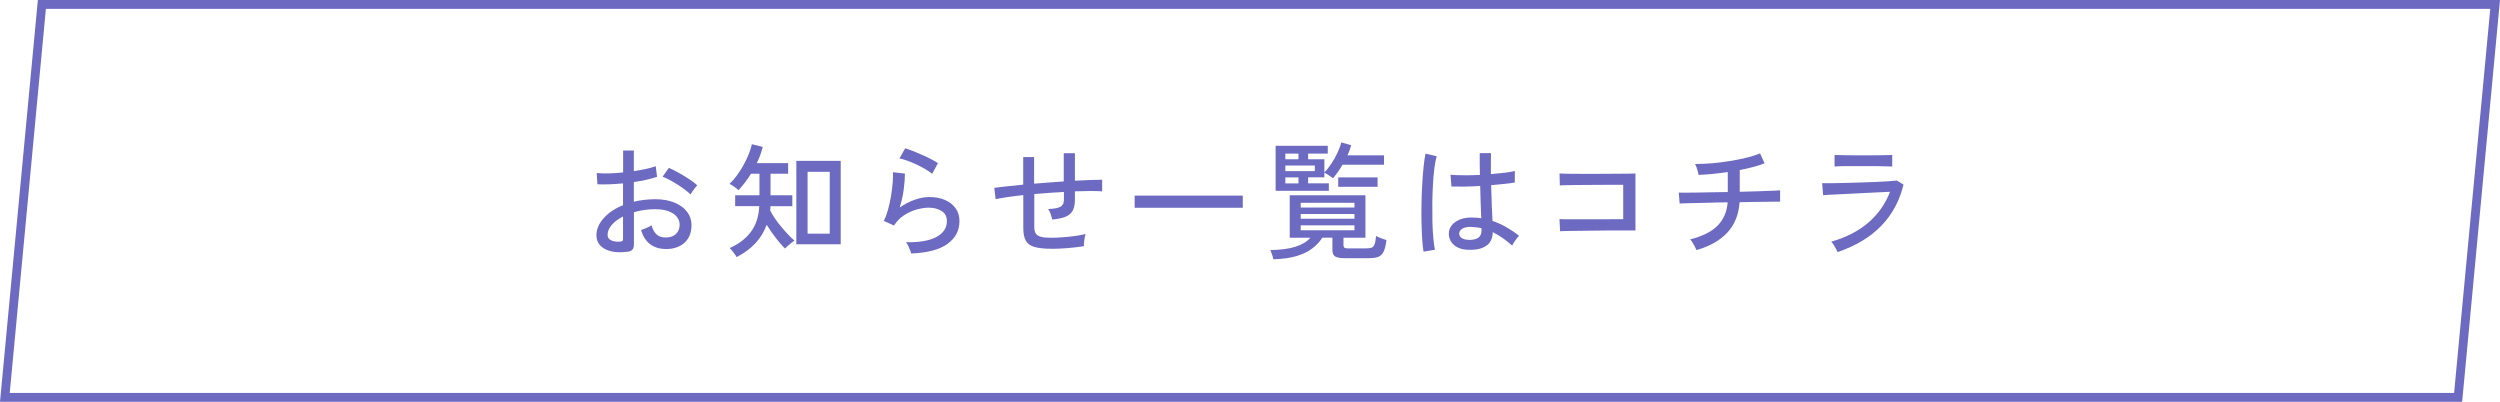
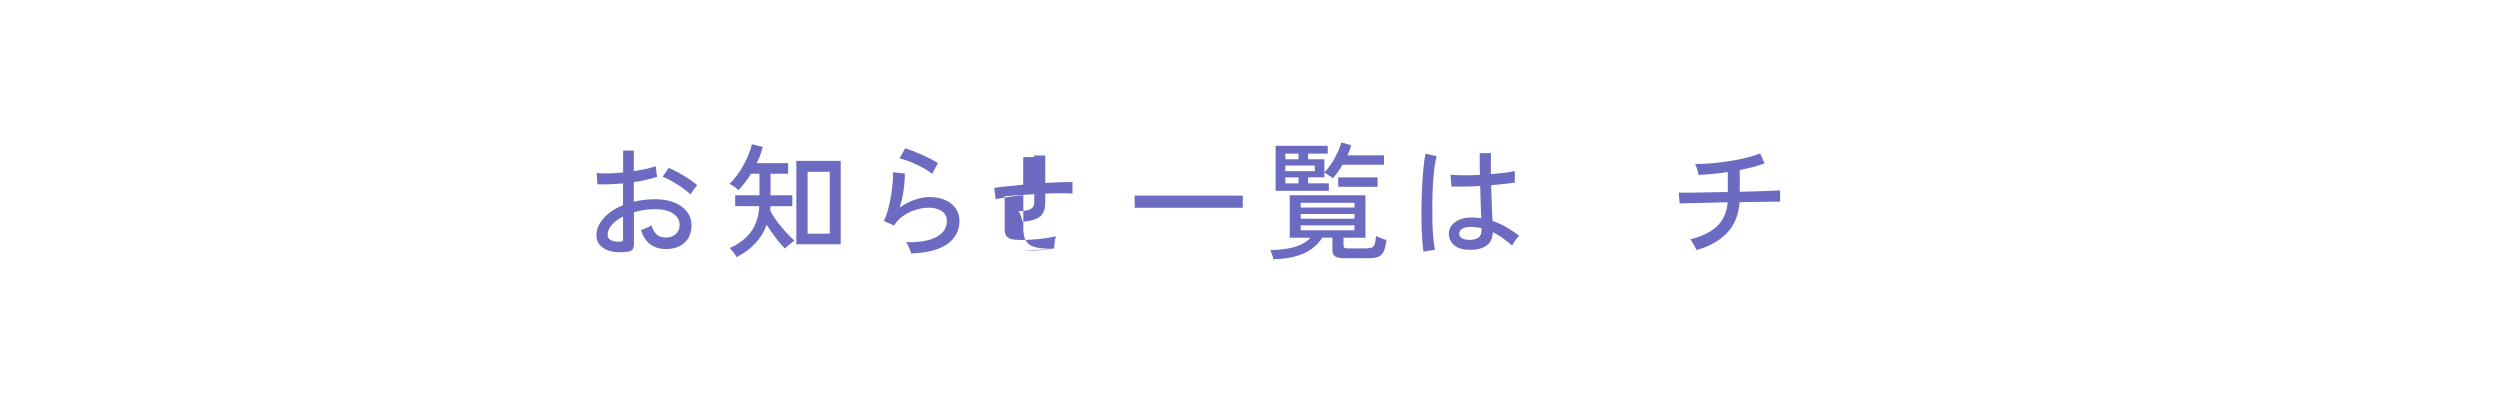
<svg xmlns="http://www.w3.org/2000/svg" id="_レイヤー_2" data-name="レイヤー 2" viewBox="0 0 280 45">
  <defs>
    <style>
      .cls-1 {
        fill: #6c6ac1;
      }
    </style>
  </defs>
  <g id="other">
-     <path class="cls-1" d="m278.91.99l-4.05,43.02H1.09L5.14.99h273.77m1.09-.99H4.24L0,45h275.76l4.24-45h0Z" />
    <g>
      <path class="cls-1" d="m70.19,28.2c-.64.08-1.22.07-1.73-.05-.51-.12-.91-.33-1.21-.63-.3-.3-.45-.69-.45-1.17,0-.66.27-1.3.8-1.9.54-.61,1.26-1.1,2.18-1.47v-2.44c-.51.05-1.01.08-1.5.1s-.95.02-1.37,0l-.08-1.26c.37.04.82.05,1.34.04.52-.01,1.06-.05,1.62-.11v-2.45h1.2v2.31c.5-.08.95-.16,1.38-.25.42-.09.78-.2,1.07-.31l.15,1.19c-.73.25-1.6.45-2.6.59v2.2c.74-.18,1.53-.27,2.37-.28.85,0,1.58.13,2.18.38.61.25,1.08.59,1.41,1.03.33.43.5.93.5,1.48,0,.86-.27,1.52-.8,2-.54.47-1.23.7-2.09.69-1.42-.02-2.34-.73-2.77-2.13.15-.05.35-.12.61-.23.26-.11.45-.21.57-.3.13.46.32.8.57,1.03s.59.34,1.02.34c.47,0,.84-.12,1.13-.38.28-.26.43-.61.43-1.04,0-.52-.25-.95-.74-1.27-.49-.32-1.16-.48-2.01-.48-.43,0-.84.03-1.24.09s-.77.14-1.13.25v3.6c0,.27-.06.47-.18.6-.12.13-.33.21-.62.24Zm-.83-1.13c.15,0,.26-.03.32-.06.07-.03.1-.11.1-.23v-2.53c-.54.27-.97.59-1.27.95-.31.36-.46.73-.46,1.11,0,.27.12.47.37.59.25.13.56.18.94.17Zm7.99-5.28c-.22-.22-.52-.47-.89-.73-.37-.26-.75-.51-1.16-.74-.4-.23-.77-.41-1.09-.53l.7-.99c.31.13.66.31,1.06.53.4.22.8.46,1.18.71.39.25.7.49.94.71-.07.07-.15.17-.26.31-.11.15-.21.29-.31.43-.1.14-.16.24-.19.29Z" />
      <path class="cls-1" d="m82.5,28.8c-.03-.08-.09-.18-.2-.32-.1-.13-.21-.27-.31-.41-.11-.14-.2-.23-.27-.29.98-.42,1.76-1.01,2.35-1.77.58-.76.91-1.73.97-2.92h-2.7v-1.22h2.72v-2.41h-.95c-.21.35-.44.68-.68.99s-.48.6-.72.85c-.14-.13-.3-.26-.49-.4s-.36-.24-.52-.3c.29-.27.57-.59.84-.96.27-.37.52-.76.75-1.18.23-.42.42-.82.58-1.22.16-.4.27-.76.34-1.09l1.22.31c-.08.29-.17.59-.28.9-.11.31-.24.61-.39.91h3.51v1.19h-1.97v2.41h2.44v1.22h-2.45c0,.08-.01.15-.01.22s0,.15-.03.22c.13.29.31.6.53.92.22.33.47.65.74.97.27.32.53.62.78.88.26.27.48.48.68.64-.08.06-.2.14-.34.26-.14.12-.29.23-.42.35-.14.12-.24.21-.3.29-.31-.31-.65-.7-1.02-1.18s-.71-.97-1.03-1.48c-.29.78-.71,1.47-1.27,2.07-.56.6-1.25,1.11-2.07,1.53Zm6.69-1.44v-9.34h4.97v9.34h-4.97Zm1.26-1.19h2.48v-6.93h-2.48v6.93Z" />
      <path class="cls-1" d="m102.06,28.42c-.02-.09-.06-.23-.13-.4-.07-.17-.14-.34-.22-.51s-.16-.29-.25-.38c1.5.03,2.64-.17,3.42-.59s1.17-1.01,1.17-1.78c0-.49-.19-.87-.58-1.12-.39-.25-.87-.38-1.45-.38-.42,0-.88.07-1.37.21-.5.14-.96.36-1.41.65s-.81.67-1.11,1.14l-1.15-.52c.18-.33.33-.73.47-1.22.13-.49.25-1,.34-1.53.09-.54.15-1.04.19-1.52.04-.48.05-.87.03-1.18l1.34.15c0,.48-.04,1.06-.13,1.76s-.25,1.38-.46,2.05c.52-.37,1.08-.66,1.67-.87.59-.21,1.13-.31,1.64-.31.69,0,1.29.11,1.8.34.51.23.9.54,1.18.95s.41.87.41,1.41c0,1.04-.44,1.88-1.32,2.53s-2.24,1.02-4.08,1.09Zm2.34-8.96c-.21-.17-.48-.34-.79-.53-.31-.18-.64-.35-.99-.52-.35-.16-.69-.3-1.02-.42-.33-.12-.62-.2-.86-.25l.64-1.13c.22.07.5.16.83.29.33.13.67.28,1.03.43.36.16.7.32,1.01.48s.58.31.8.46l-.64,1.18Z" />
-       <path class="cls-1" d="m117.74,27.86c-.79,0-1.42-.07-1.88-.2-.46-.14-.78-.37-.97-.71s-.28-.8-.28-1.39v-3.71c-.63.07-1.22.14-1.76.22s-.98.16-1.34.24l-.15-1.27c.38-.06.85-.11,1.41-.17.56-.06,1.17-.12,1.83-.19v-3.09h1.22v2.98c.55-.05,1.11-.09,1.67-.13.56-.04,1.11-.08,1.65-.12v-3.16h1.25v3.08c.62-.04,1.2-.06,1.73-.08.53-.02.97-.03,1.32-.03v1.3c-.77-.05-1.78-.05-3.05,0v.97c0,.47-.08.85-.23,1.16-.15.3-.42.54-.78.7-.37.16-.88.27-1.53.33-.04-.19-.1-.4-.18-.63-.08-.23-.18-.42-.28-.55.67-.02,1.13-.1,1.39-.26s.38-.4.38-.75v-.9c-.54.03-1.09.06-1.65.1-.56.04-1.12.09-1.67.13v3.68c0,.34.06.59.18.76.12.17.31.29.59.36.28.07.67.1,1.18.1.33,0,.72-.02,1.17-.05.45-.03.91-.08,1.38-.14.47-.06.88-.14,1.25-.23-.07.18-.12.41-.15.7-.04.29-.05.51-.04.66-.57.09-1.19.17-1.85.22-.67.05-1.26.08-1.79.08Z" />
+       <path class="cls-1" d="m117.74,27.86c-.79,0-1.42-.07-1.88-.2-.46-.14-.78-.37-.97-.71s-.28-.8-.28-1.39v-3.71c-.63.07-1.22.14-1.76.22s-.98.16-1.34.24l-.15-1.27c.38-.06.85-.11,1.41-.17.56-.06,1.17-.12,1.83-.19v-3.09h1.22v2.98v-3.16h1.25v3.08c.62-.04,1.2-.06,1.73-.08.53-.02.97-.03,1.32-.03v1.3c-.77-.05-1.78-.05-3.05,0v.97c0,.47-.08.85-.23,1.16-.15.3-.42.54-.78.7-.37.16-.88.27-1.53.33-.04-.19-.1-.4-.18-.63-.08-.23-.18-.42-.28-.55.67-.02,1.13-.1,1.39-.26s.38-.4.38-.75v-.9c-.54.03-1.09.06-1.65.1-.56.04-1.12.09-1.67.13v3.68c0,.34.06.59.18.76.12.17.31.29.59.36.28.07.67.1,1.18.1.33,0,.72-.02,1.17-.05.45-.03.91-.08,1.38-.14.47-.06.88-.14,1.25-.23-.07.18-.12.41-.15.7-.04.29-.05.51-.04.66-.57.09-1.19.17-1.85.22-.67.05-1.26.08-1.79.08Z" />
      <path class="cls-1" d="m127.08,23.27v-1.36h12.11v1.36h-12.11Z" />
      <path class="cls-1" d="m142.62,29.05c-.02-.13-.07-.31-.15-.54-.08-.23-.14-.39-.19-.5,1.16-.02,2.1-.15,2.83-.38.73-.24,1.28-.57,1.65-1h-2.31v-4.76h8.48v4.76h-2.46v.83c0,.12.03.21.09.27s.2.09.41.09h1.96c.26,0,.47-.02.63-.06.16-.04.28-.15.37-.35.09-.2.15-.52.19-.98.14.08.33.16.56.25s.43.16.6.2c-.07.64-.2,1.11-.36,1.39-.17.29-.39.46-.67.54-.28.08-.62.11-1.03.11h-2.63c-.5,0-.86-.07-1.06-.2-.2-.13-.3-.36-.3-.7v-1.4h-1.13c-.3.47-.68.88-1.16,1.23-.47.36-1.06.63-1.76.84-.71.21-1.56.32-2.57.35Zm.25-7.67v-5.05h5.84v.87h-2.2v.64h1.82v1.46c.27-.26.53-.59.79-.98.26-.39.48-.8.68-1.22.2-.42.34-.8.42-1.15l1.11.31c-.05.18-.1.36-.17.55s-.15.39-.25.59h4.1v1.05h-4.65c-.16.28-.33.55-.51.8-.18.26-.37.49-.55.71-.09-.07-.25-.18-.46-.32-.21-.13-.38-.24-.51-.3v.52h-1.82v.67h2.32v.84h-5.96Zm1.09-3.54h1.47v-.64h-1.47v.64Zm0,1.33h3.3v-.63h-3.3v.63Zm0,1.37h1.47v-.67h-1.47v.67Zm1.72,2.7h6.02v-.53h-6.02v.53Zm0,1.26h6.02v-.53h-6.02v.53Zm0,1.29h6.02v-.55h-6.02v.55Zm4.2-4.87v-1.05h4.41v1.05h-4.41Z" />
      <path class="cls-1" d="m159.44,28.2c-.06-.35-.12-.81-.15-1.37-.04-.56-.06-1.19-.08-1.88s-.01-1.41,0-2.15.04-1.46.08-2.16c.04-.71.09-1.35.15-1.95s.13-1.08.22-1.48l1.25.29c-.1.34-.19.78-.26,1.33-.07.55-.12,1.16-.16,1.83s-.06,1.36-.07,2.07c0,.71,0,1.4.01,2.07s.05,1.28.1,1.83.11,1,.18,1.34l-1.26.21Zm5.01-.22c-.68-.02-1.22-.2-1.61-.55-.39-.35-.58-.78-.57-1.28,0-.32.1-.61.3-.88.2-.27.49-.49.88-.66.38-.17.84-.25,1.39-.25.36,0,.72.03,1.06.08-.02-.45-.04-.98-.06-1.59s-.04-1.29-.06-2.02c-.61.04-1.2.06-1.77.07-.57,0-1.06,0-1.45-.01l-.1-1.32c.36.04.84.06,1.44.06.59,0,1.21,0,1.85-.04,0-.38-.02-.78-.02-1.19,0-.41,0-.83,0-1.25h1.26c0,.39-.01.79-.01,1.18v1.17c.58-.05,1.11-.1,1.6-.16.48-.06.84-.12,1.08-.19v1.29c-.26.05-.63.1-1.1.15s-.99.1-1.55.15c.02.8.04,1.55.07,2.23.03.69.06,1.28.08,1.77.51.18,1.02.4,1.51.68.49.28.98.6,1.47.99-.07.06-.15.16-.27.3-.11.14-.21.29-.31.44-.09.15-.16.27-.2.35-.72-.64-1.44-1.14-2.17-1.5-.02.72-.27,1.24-.76,1.55-.49.32-1.15.46-1.98.42Zm.08-1.11c.47,0,.82-.08,1.05-.25s.35-.44.35-.82v-.24c-.2-.05-.39-.08-.59-.1-.2-.02-.39-.04-.59-.05-.41,0-.73.06-.97.2-.23.15-.35.33-.35.54,0,.21.08.38.28.51.2.13.47.2.81.2Z" />
-       <path class="cls-1" d="m174.73,25.9l-.07-1.36c.11,0,.33.02.67.02.33,0,.73,0,1.2,0h1.5c.53,0,1.04,0,1.54,0,.5,0,.95,0,1.34-.01.4,0,.69,0,.89,0v-3.85h-.8c-.37,0-.81,0-1.3,0-.49,0-1.01,0-1.54.01-.53,0-1.04,0-1.52.01-.48,0-.89.01-1.24.02-.34,0-.58.02-.7.03l-.03-1.34c.15,0,.44.02.87.03.43,0,.94.01,1.53.01s1.2,0,1.85,0c.64,0,1.26,0,1.85-.01s1.1,0,1.53-.01c.43,0,.72-.01.87-.02v6.38h-1.16c-.49,0-1.02,0-1.62,0-.59,0-1.19.01-1.79.02-.6,0-1.17.02-1.71.02-.54,0-1,.01-1.38.02-.38,0-.64.02-.77.03Z" />
      <path class="cls-1" d="m190,28c-.04-.1-.1-.23-.18-.39-.08-.16-.17-.31-.27-.47-.09-.15-.18-.26-.25-.33,1.33-.33,2.34-.83,3.03-1.5.69-.68,1.08-1.56,1.17-2.65-.64,0-1.27.02-1.87.04-.6.01-1.15.03-1.65.04-.5,0-.91.02-1.24.03-.33,0-.53.02-.62.03l-.1-1.23c.07,0,.27.01.59.01s.72,0,1.21-.01,1.03-.02,1.63-.03c.6,0,1.21-.02,1.85-.03h.21v-2.24c-1.16.17-2.25.28-3.28.32,0-.1-.04-.24-.08-.4s-.1-.32-.15-.48c-.06-.15-.11-.27-.15-.34.58,0,1.2-.03,1.87-.08.67-.06,1.33-.14,2-.25.67-.11,1.3-.23,1.89-.38.59-.14,1.1-.31,1.52-.48l.5,1.11c-.37.15-.8.29-1.27.41-.48.13-.98.24-1.51.34v2.44c.76-.02,1.46-.04,2.11-.06.65-.02,1.2-.04,1.63-.06.43-.02.69-.03.78-.04v1.27c-.09,0-.36-.01-.8,0s-.98.01-1.64.02c-.65,0-1.35.02-2.1.04-.09,1.38-.55,2.51-1.36,3.39-.81.88-1.97,1.54-3.47,1.97Z" />
-       <path class="cls-1" d="m205.81,28.23c-.04-.08-.1-.2-.18-.36-.08-.15-.17-.31-.27-.46-.1-.15-.18-.27-.26-.34,1.7-.49,3.1-1.22,4.19-2.17s1.89-2.09,2.39-3.42c-.43.02-.93.04-1.51.07-.58.03-1.18.06-1.8.09-.62.03-1.22.06-1.79.09-.57.03-1.07.05-1.49.07s-.73.04-.9.06l-.11-1.34c.22,0,.55.01.99,0,.44,0,.94-.01,1.51-.03.57-.01,1.16-.03,1.76-.05.6-.02,1.18-.04,1.74-.06.55-.02,1.04-.05,1.46-.08s.72-.06.91-.08l.74.45c-.43,1.8-1.25,3.34-2.48,4.61-1.22,1.27-2.86,2.26-4.9,2.95Zm-.34-9.58v-1.29c.41,0,.89.02,1.45.03.56,0,1.14.01,1.76.01s1.17,0,1.73-.01c.55,0,1.06-.02,1.52-.03v1.29c-.47-.02-.97-.03-1.5-.04-.53,0-1.12,0-1.75,0h-1.13c-.4,0-.78,0-1.14,0-.36,0-.68.02-.94.04Z" />
    </g>
  </g>
</svg>